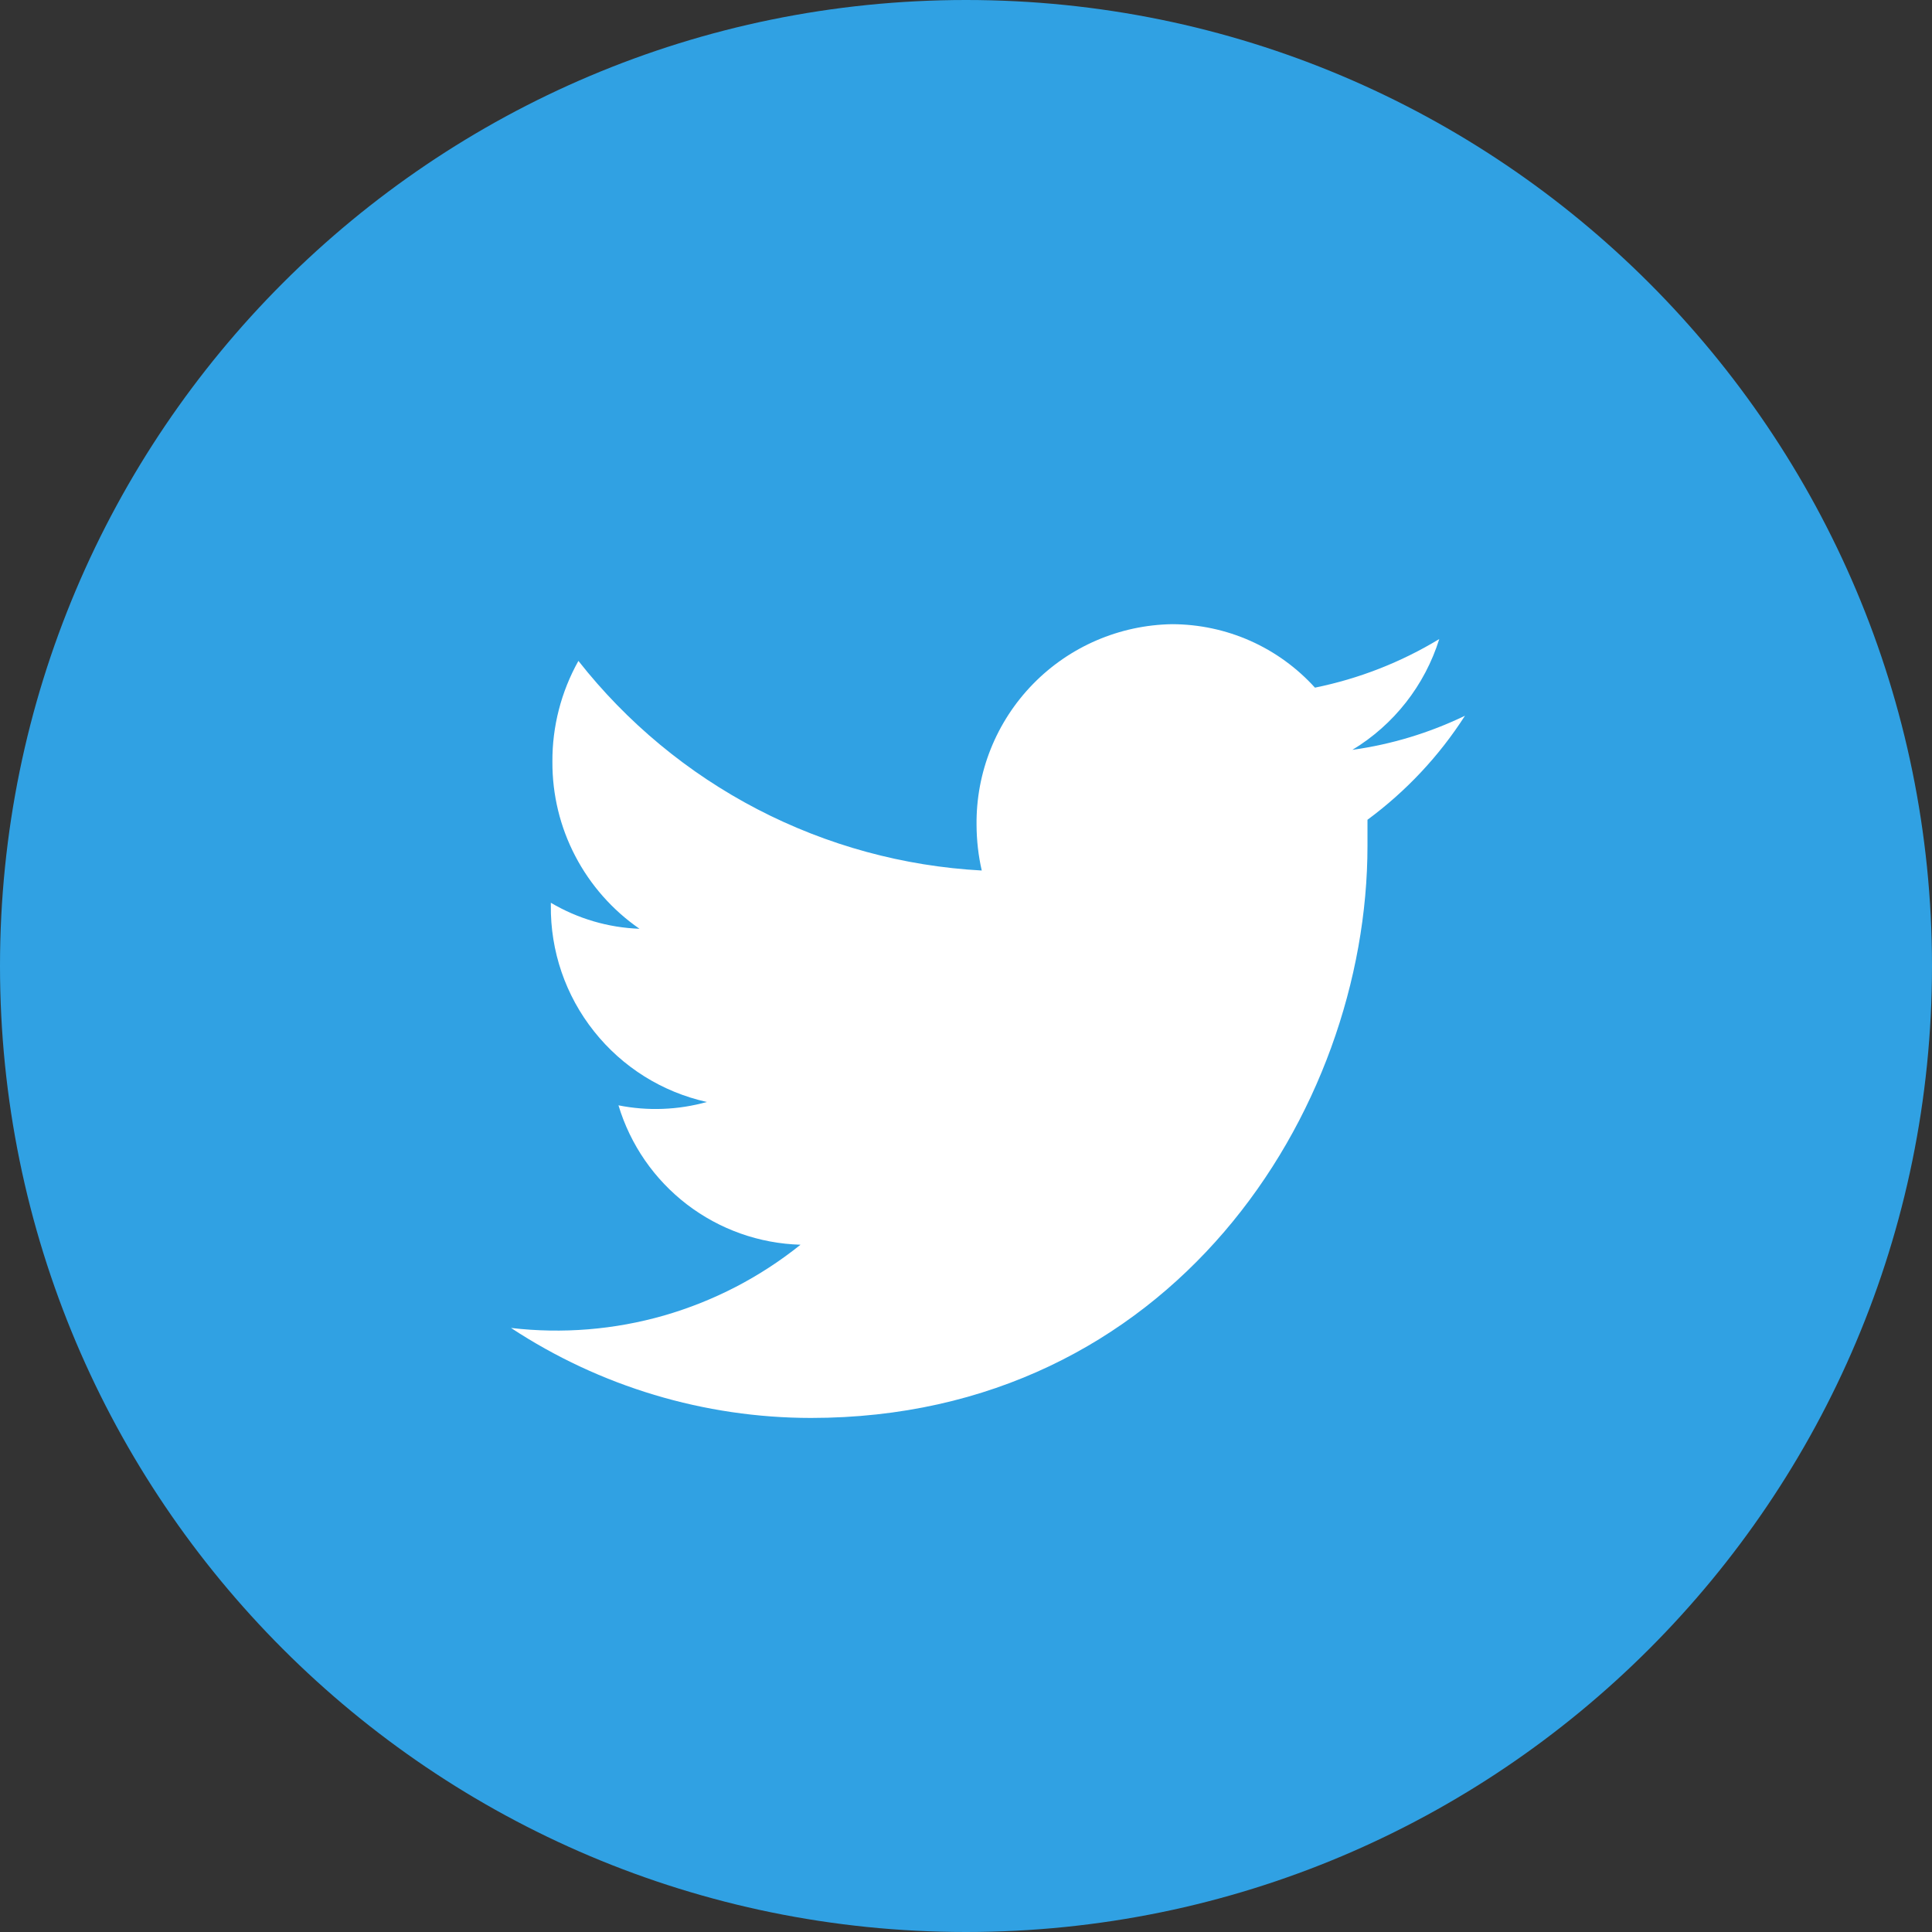
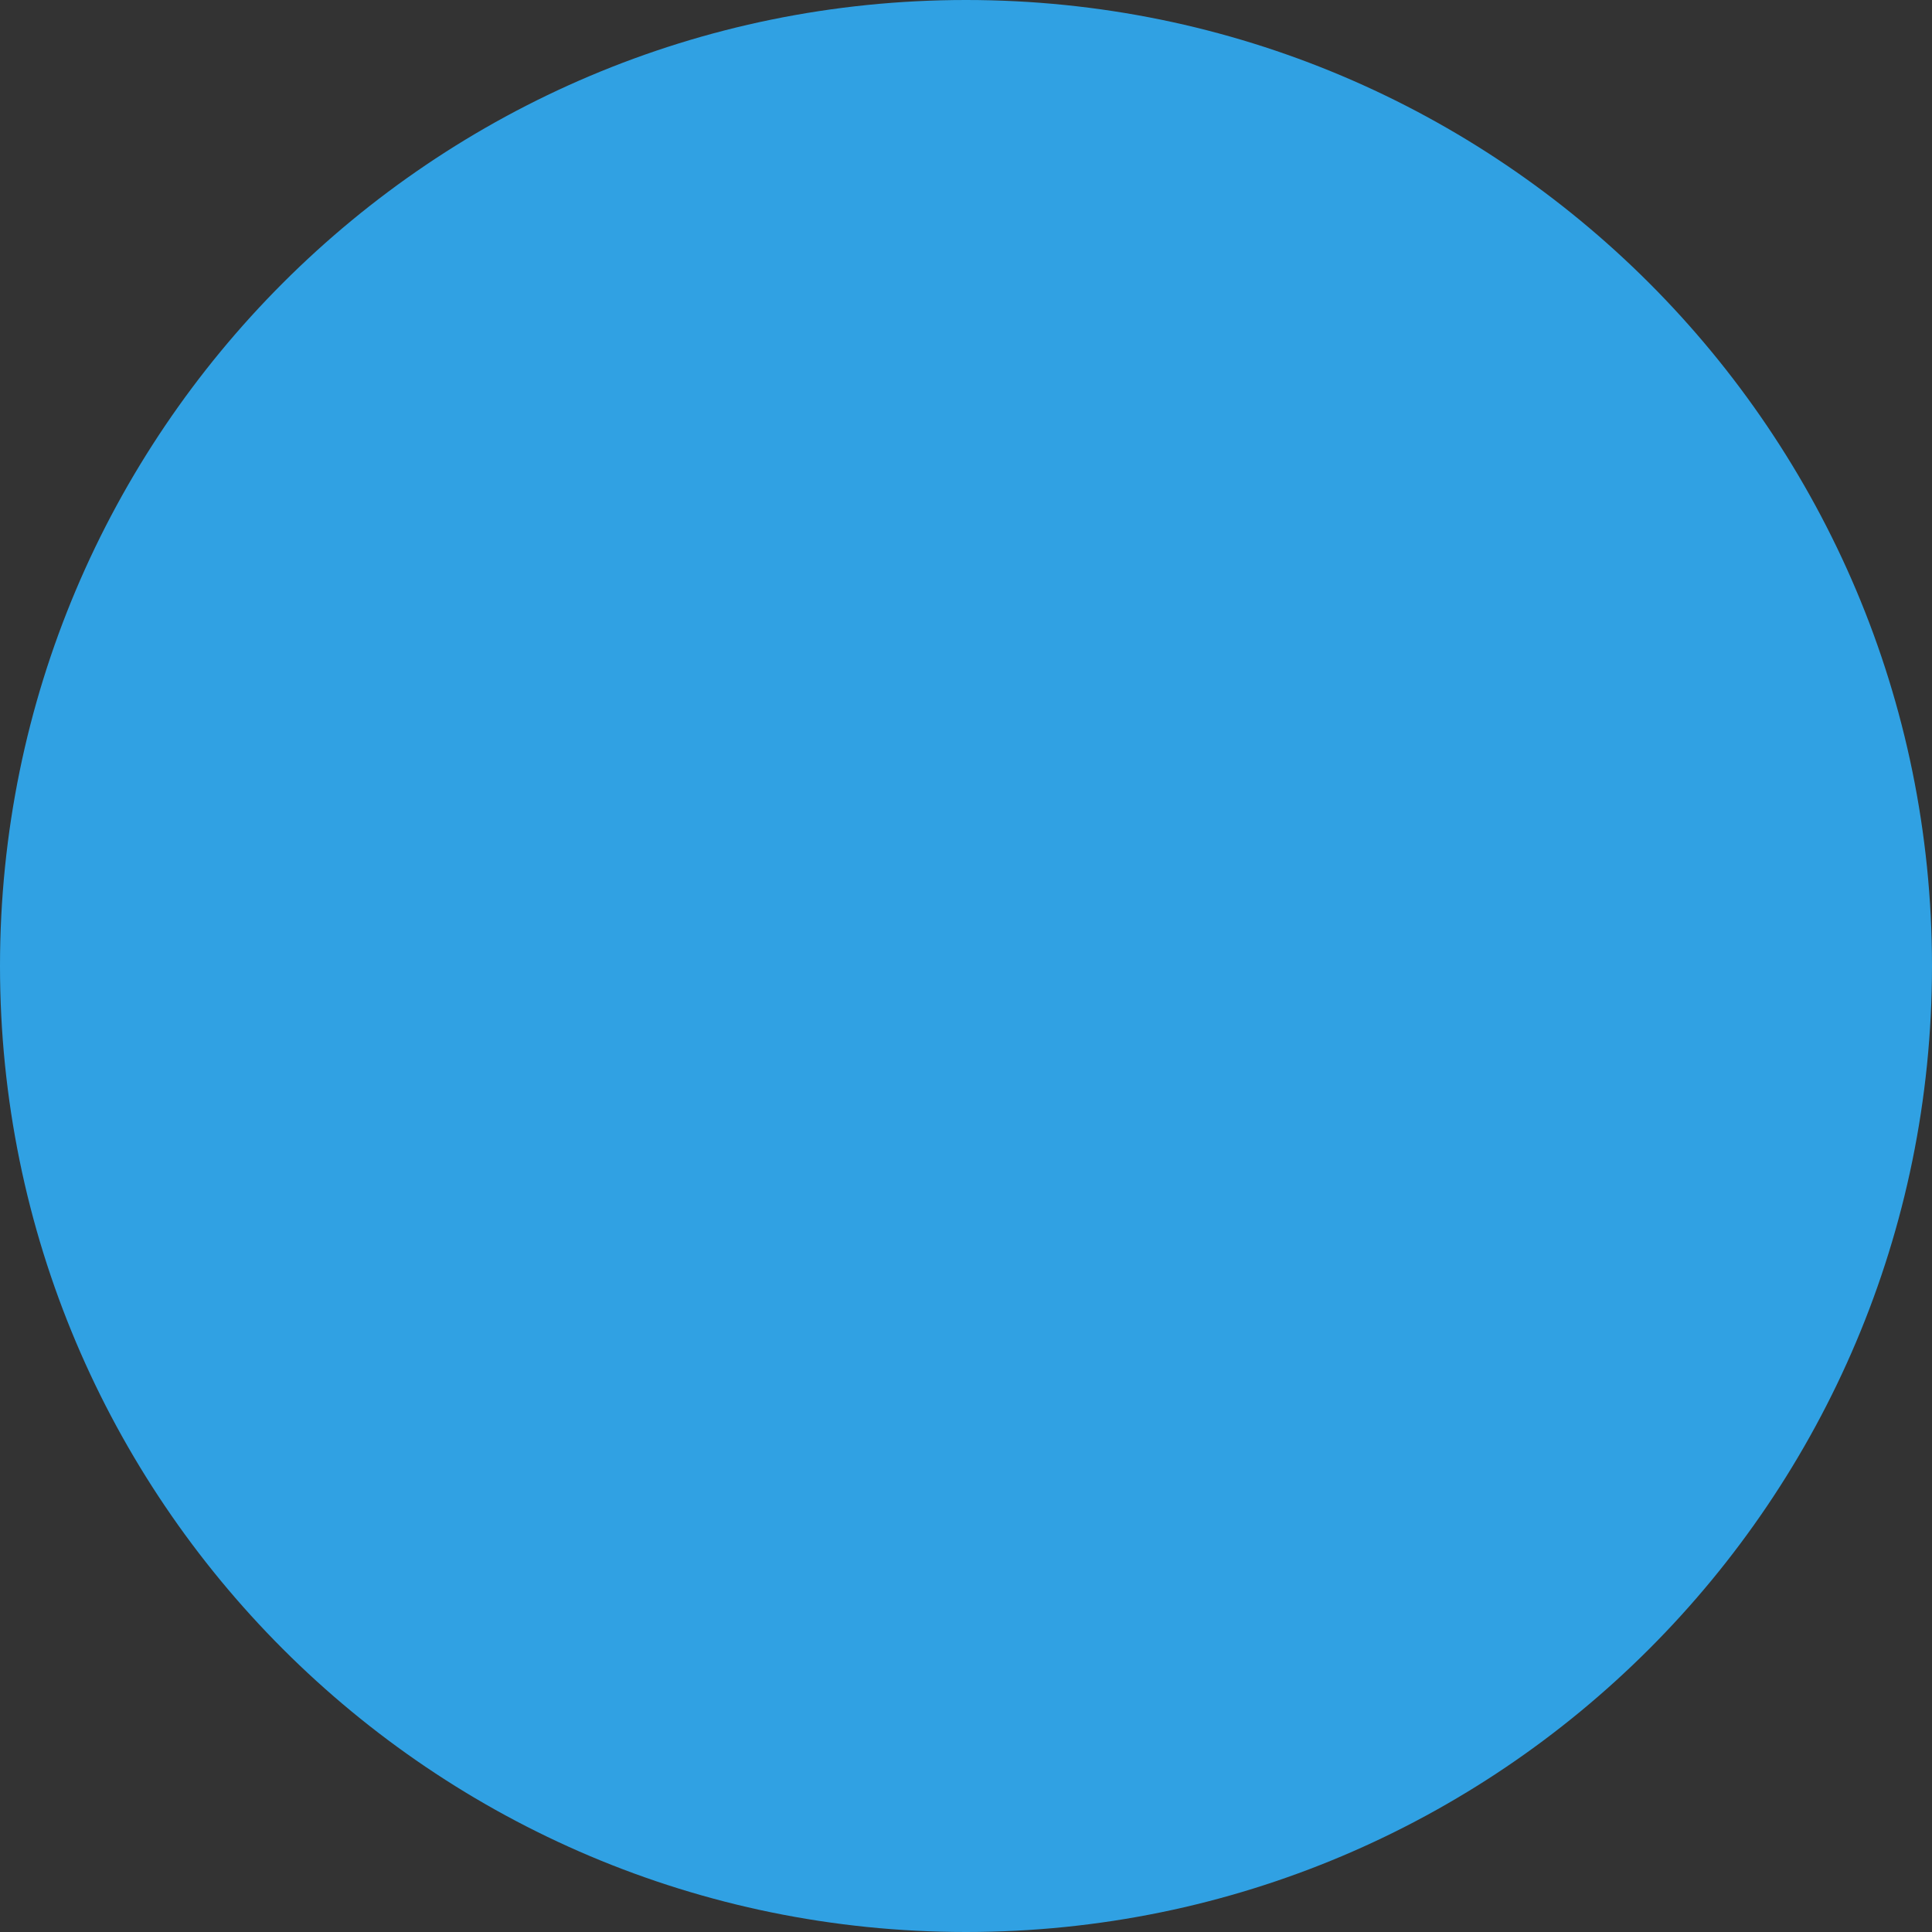
<svg xmlns="http://www.w3.org/2000/svg" width="26" height="26" viewBox="0 0 26 26" fill="none">
  <rect x="0" y="0" width="26" height="26" fill="#333333" stroke="none" />
  <path d="M13 26C20.18 26 26 20.18 26 13C26 5.82 20.18 0 13 0C5.82 0 0 5.82 0 13C0 20.18 5.82 26 13 26Z" fill="#30A1E3" />
-   <path d="M19.369 8.6C18.853 8.913 18.287 9.134 17.696 9.254C17.453 8.986 17.157 8.771 16.826 8.624C16.495 8.477 16.137 8.401 15.774 8.4C15.067 8.411 14.393 8.701 13.9 9.207C13.406 9.714 13.134 10.395 13.142 11.102C13.143 11.309 13.166 11.514 13.212 11.715C12.159 11.658 11.13 11.377 10.194 10.891C9.257 10.404 8.436 9.723 7.784 8.894C7.552 9.309 7.431 9.777 7.434 10.252C7.432 10.694 7.537 11.129 7.742 11.521C7.946 11.912 8.243 12.248 8.606 12.499C8.186 12.484 7.775 12.363 7.413 12.149V12.184C7.406 12.799 7.611 13.398 7.994 13.879C8.376 14.361 8.912 14.697 9.513 14.83C9.125 14.938 8.718 14.954 8.323 14.875C8.483 15.406 8.805 15.872 9.245 16.209C9.685 16.546 10.219 16.735 10.773 16.751C10.23 17.187 9.606 17.51 8.938 17.703C8.269 17.895 7.569 17.952 6.877 17.871C8.076 18.66 9.478 19.081 10.913 19.082C15.757 19.082 18.403 14.97 18.403 11.382C18.403 11.267 18.403 11.148 18.403 11.032C18.922 10.649 19.367 10.175 19.715 9.632C19.237 9.863 18.726 10.018 18.2 10.091C18.759 9.753 19.174 9.223 19.369 8.6Z" fill="white" />
</svg>